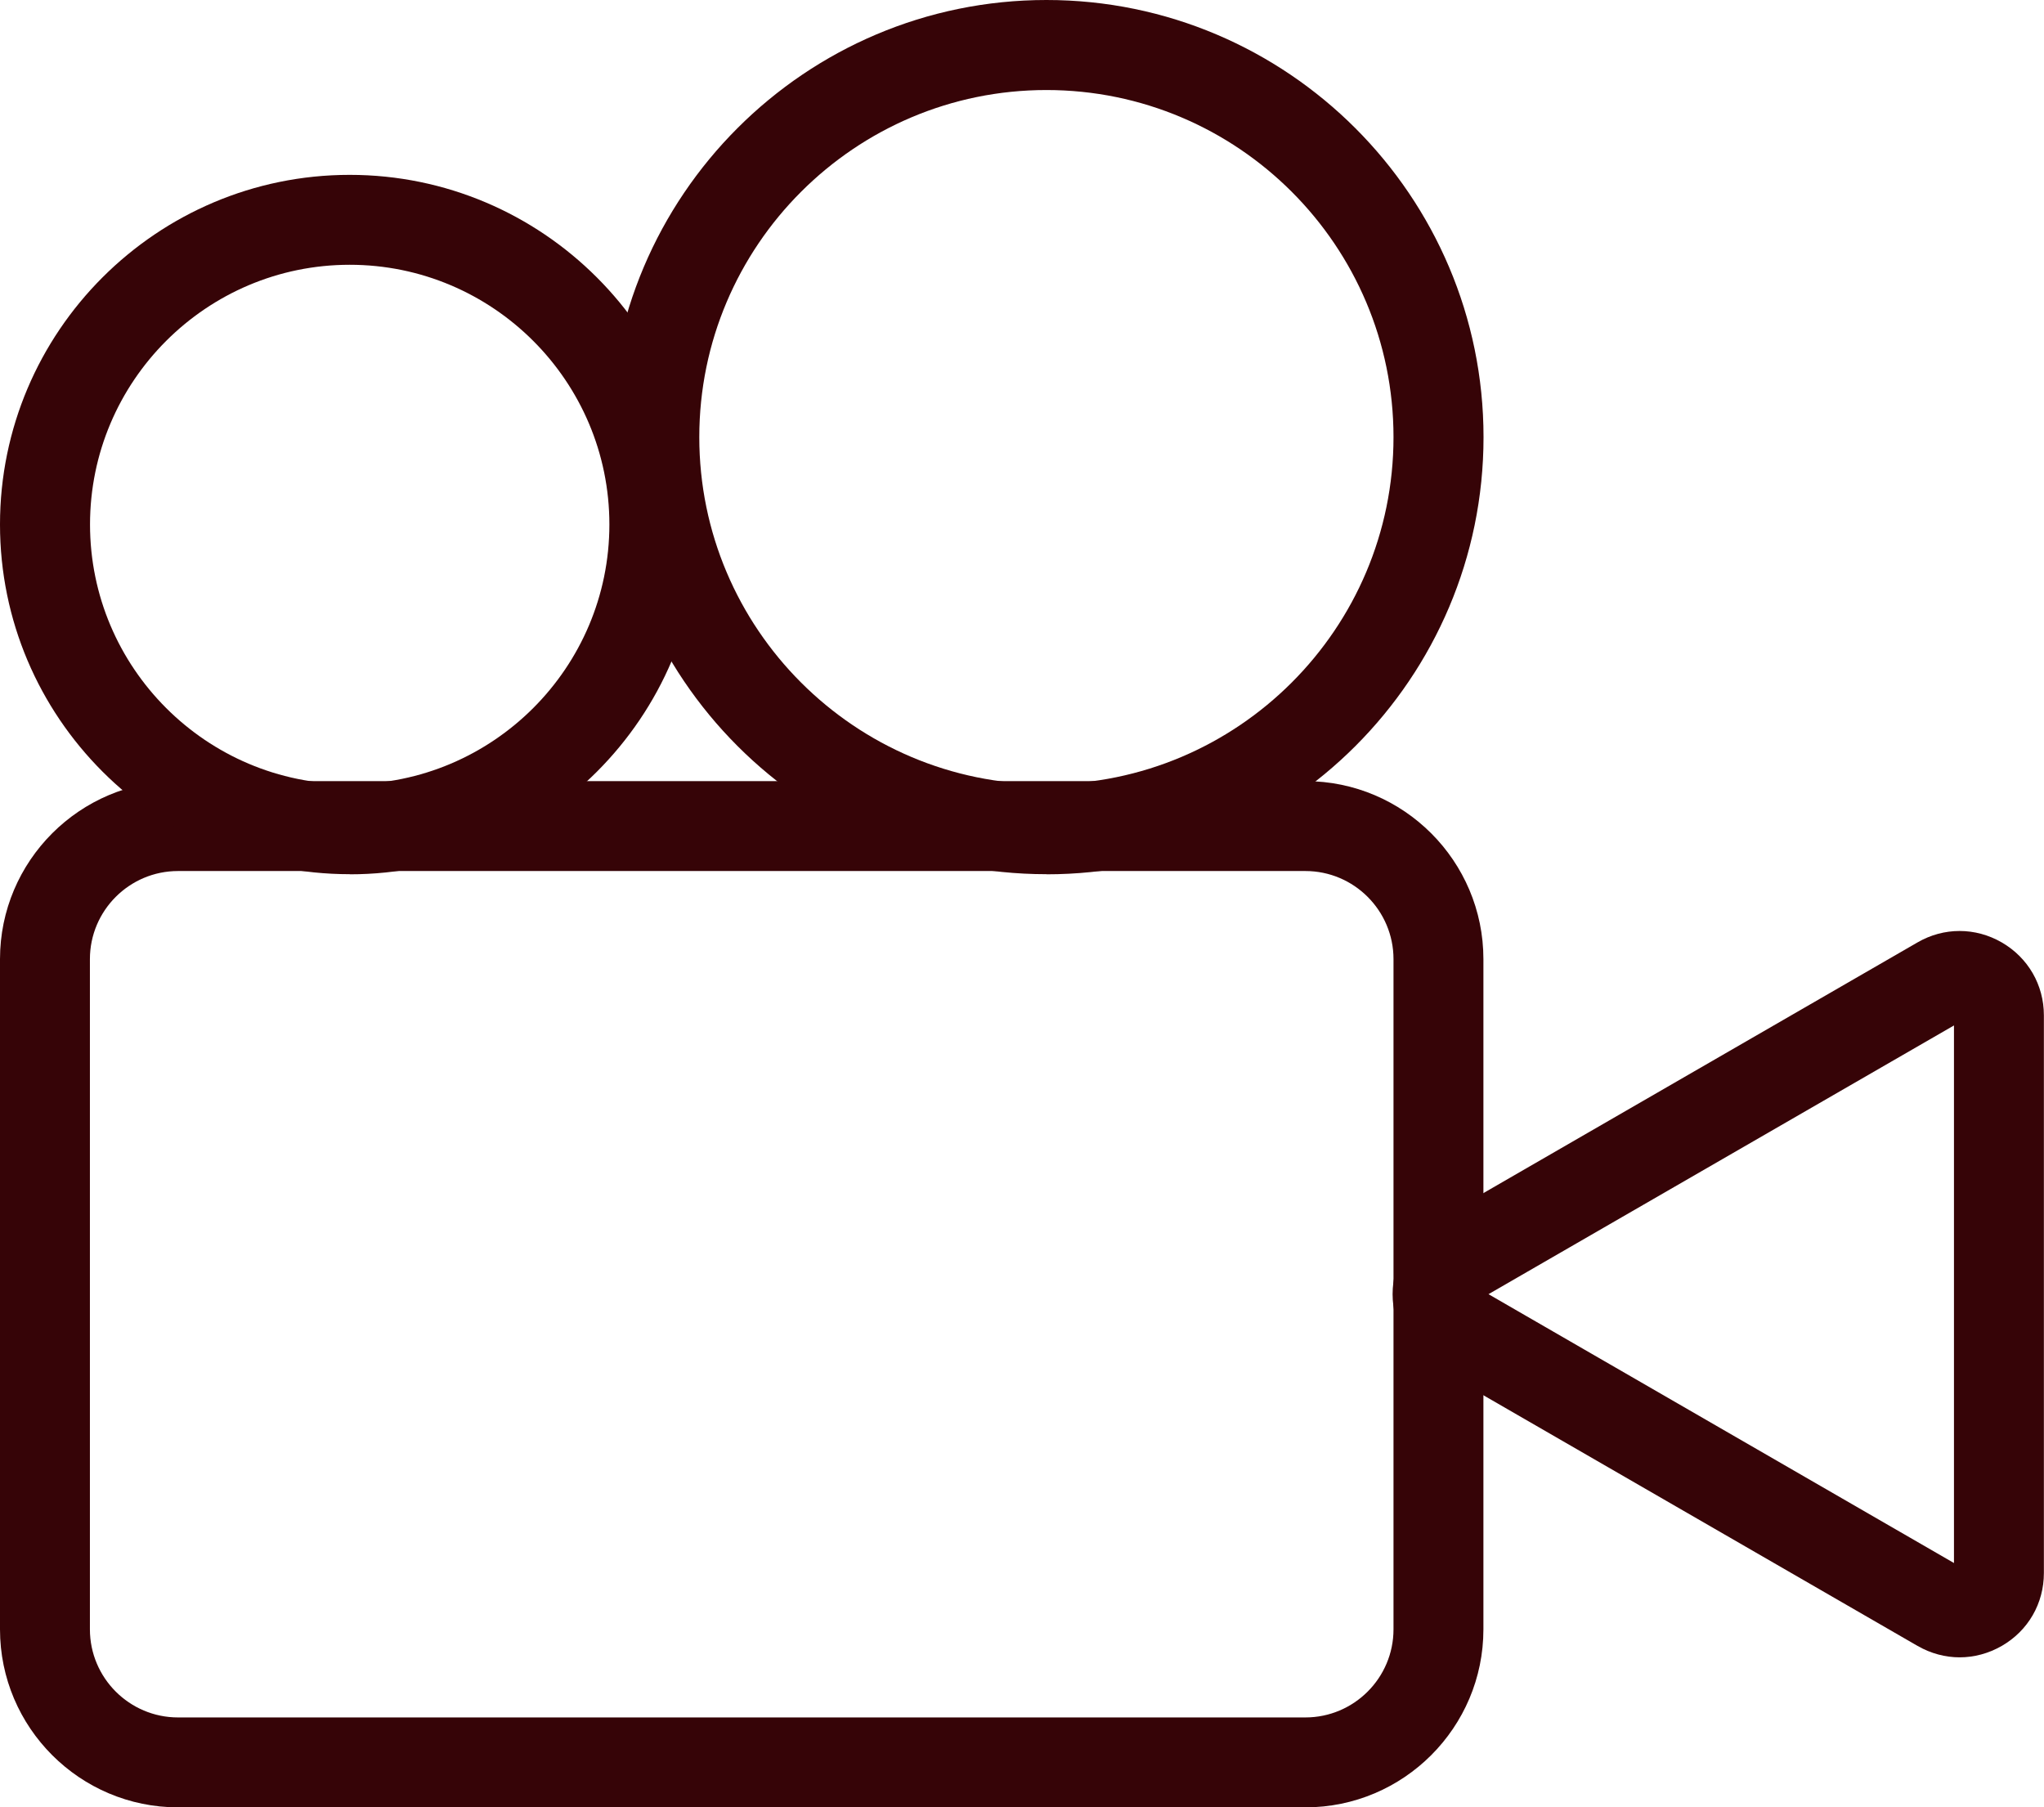
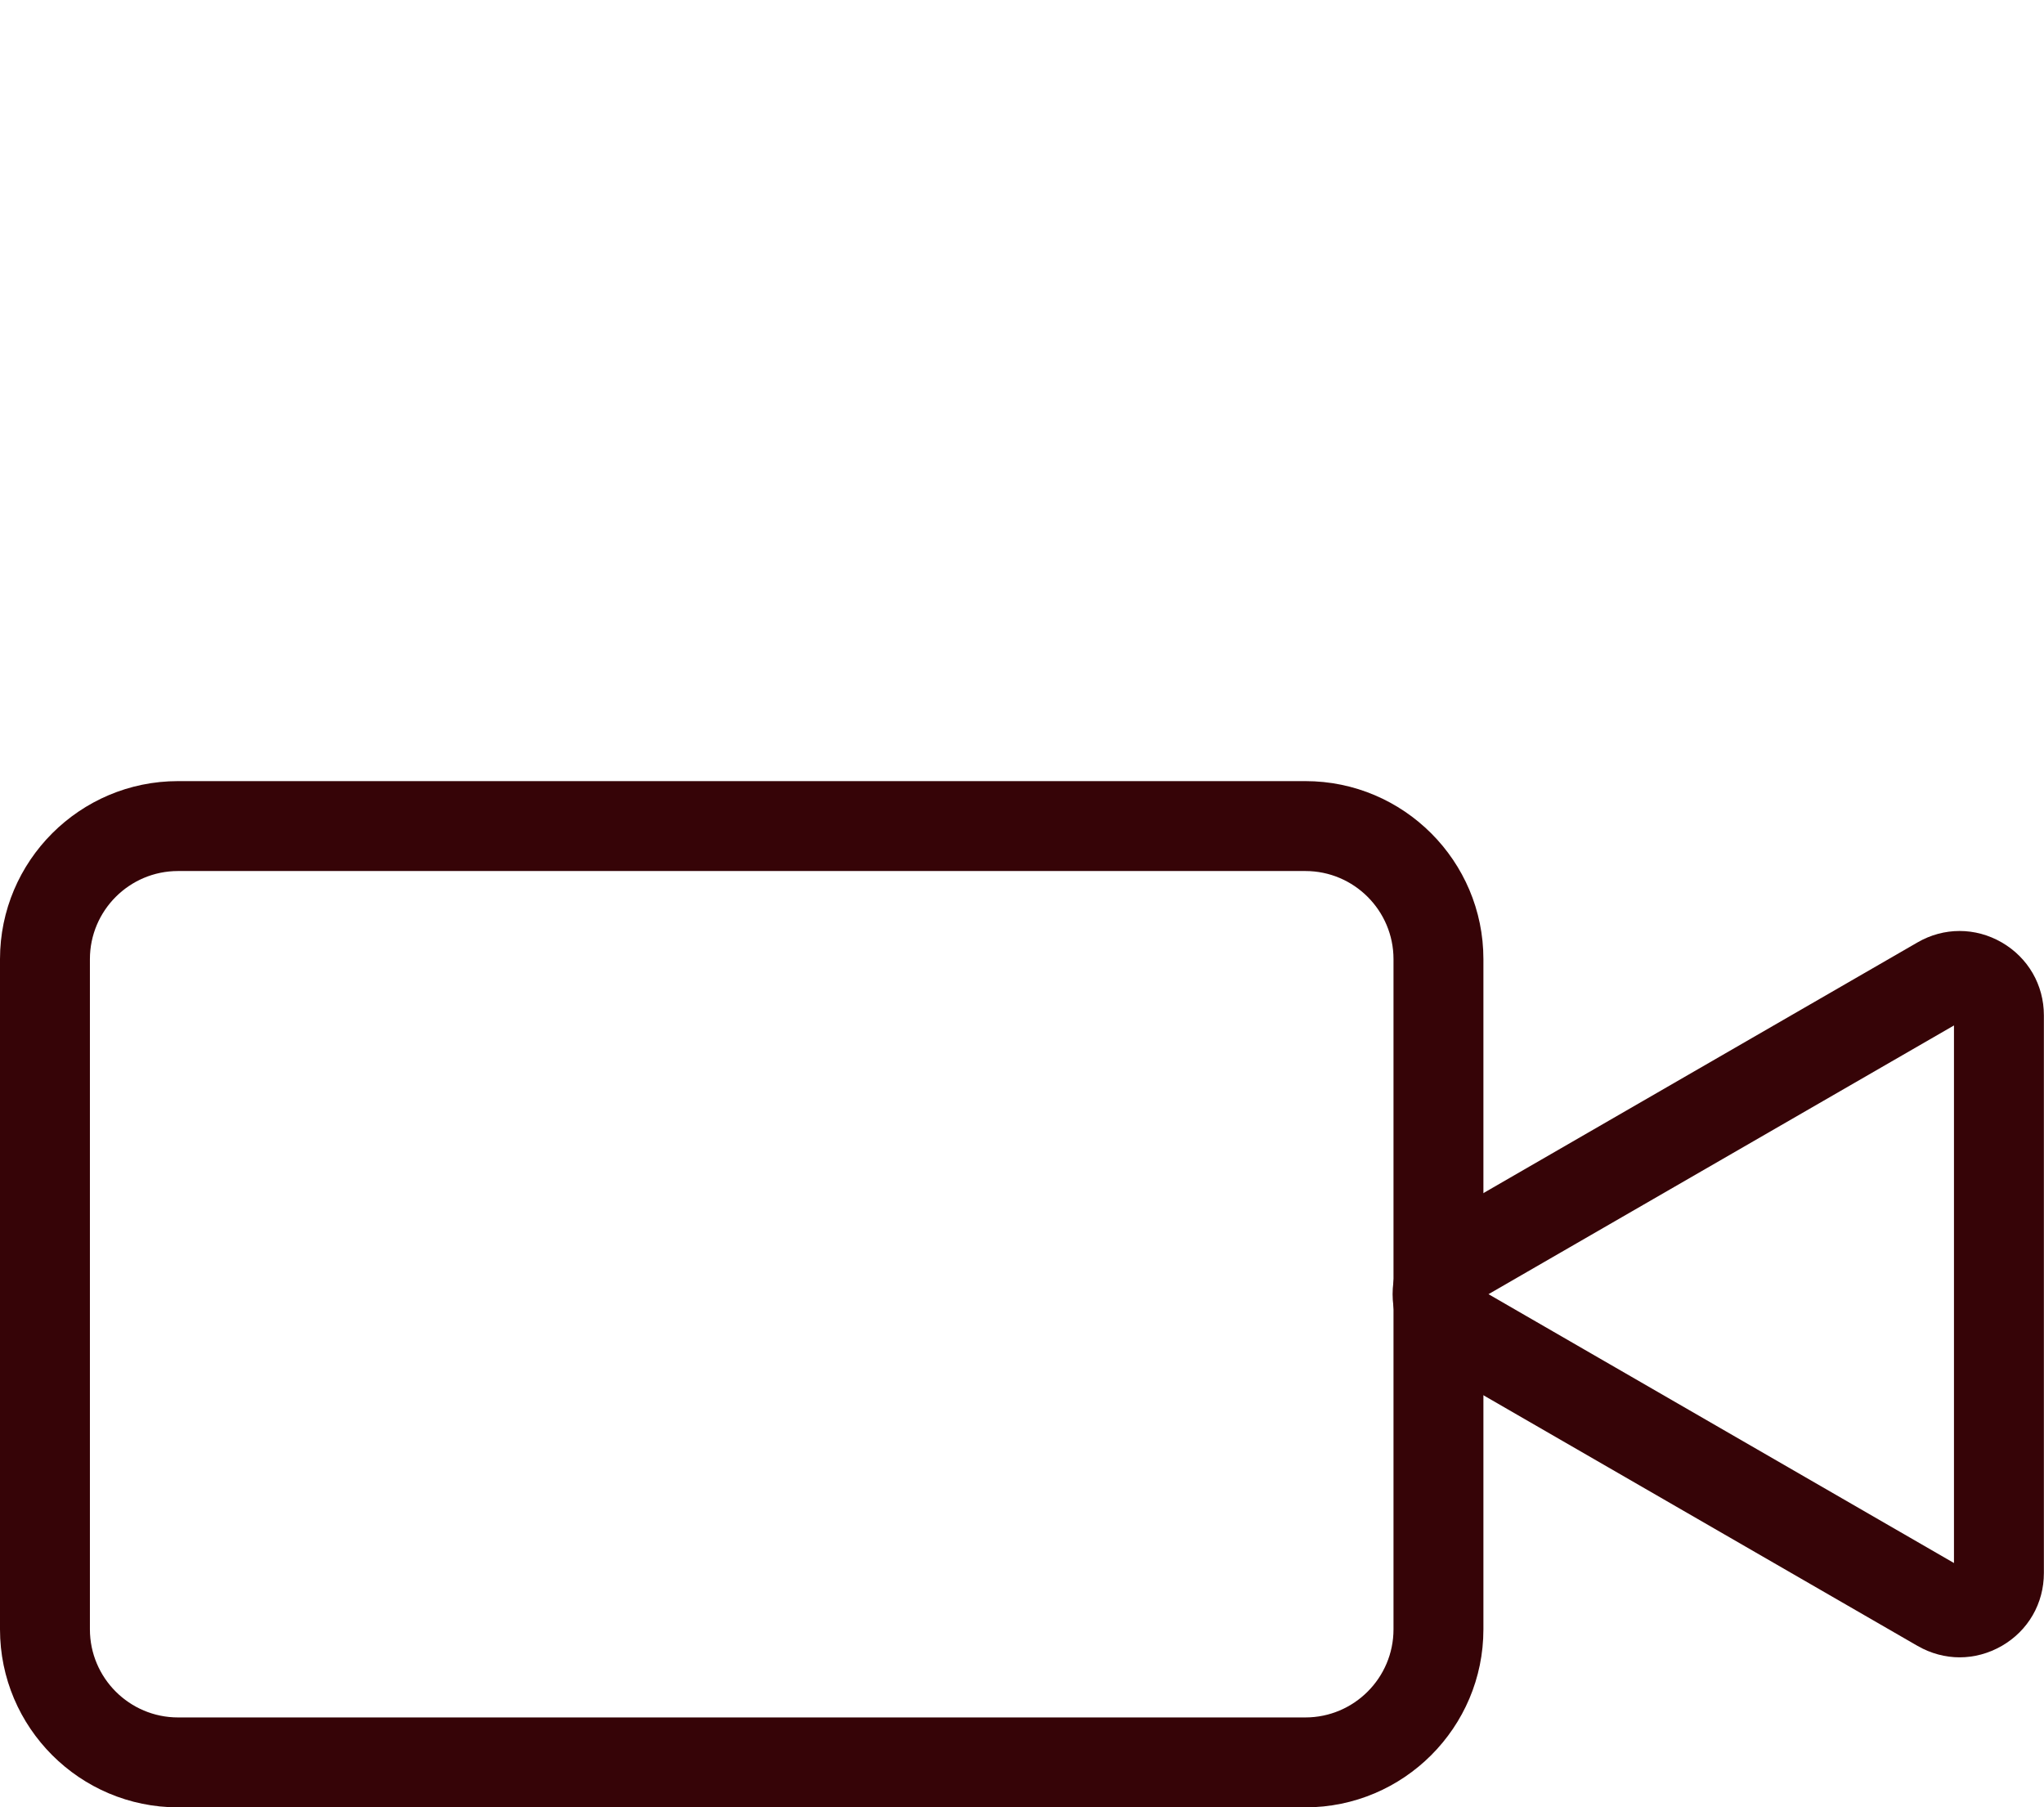
<svg xmlns="http://www.w3.org/2000/svg" id="_Слой_2" data-name="Слой 2" viewBox="0 0 180.96 160">
  <defs>
    <style>
      .cls-1 {
        fill: #360407;
      }
    </style>
  </defs>
  <g id="_Слой_1-2" data-name="Слой 1">
    <g>
      <path class="cls-1" d="M115.57,160H15.76c-8.69,0-15.76-7.07-15.76-15.76v-59.33c0-8.69,7.07-15.76,15.76-15.76h99.81c8.69,0,15.76,7.07,15.76,15.76v59.33c0,8.69-7.07,15.76-15.76,15.76ZM15.76,77.11c-4.3,0-7.8,3.5-7.8,7.8v59.33c0,4.3,3.5,7.8,7.8,7.8h99.81c4.3,0,7.8-3.5,7.8-7.8v-59.33c0-4.3-3.5-7.8-7.8-7.8H15.76Z" />
      <path class="cls-1" d="M173.5,146.72c-1.28,0-2.56-.34-3.73-1.01l-42.75-24.68c-2.33-1.35-3.73-3.76-3.73-6.46s1.39-5.11,3.73-6.46l42.74-24.68c2.33-1.35,5.12-1.35,7.46,0,2.33,1.35,3.73,3.76,3.73,6.46v49.36c0,2.7-1.39,5.11-3.73,6.46-1.17.67-2.45,1.01-3.73,1.01ZM131.78,114.57l41.21,23.8v-47.59l-41.21,23.79Z" />
-       <path class="cls-1" d="M92.64,77.39c-21.34,0-38.69-17.36-38.69-38.7S71.3,0,92.64,0s38.7,17.36,38.7,38.7-17.36,38.7-38.7,38.7ZM92.64,7.97c-16.94,0-30.73,13.78-30.73,30.73s13.78,30.73,30.73,30.73,30.73-13.78,30.73-30.73-13.78-30.73-30.73-30.73Z" />
-       <path class="cls-1" d="M30.96,77.39C13.89,77.39,0,63.5,0,46.43S13.89,15.48,30.96,15.48s30.96,13.89,30.96,30.96-13.89,30.96-30.96,30.96ZM30.96,23.44c-12.68,0-22.99,10.31-22.99,22.99s10.31,22.99,22.99,22.99,22.99-10.31,22.99-22.99-10.31-22.99-22.99-22.99Z" />
    </g>
  </g>
</svg>